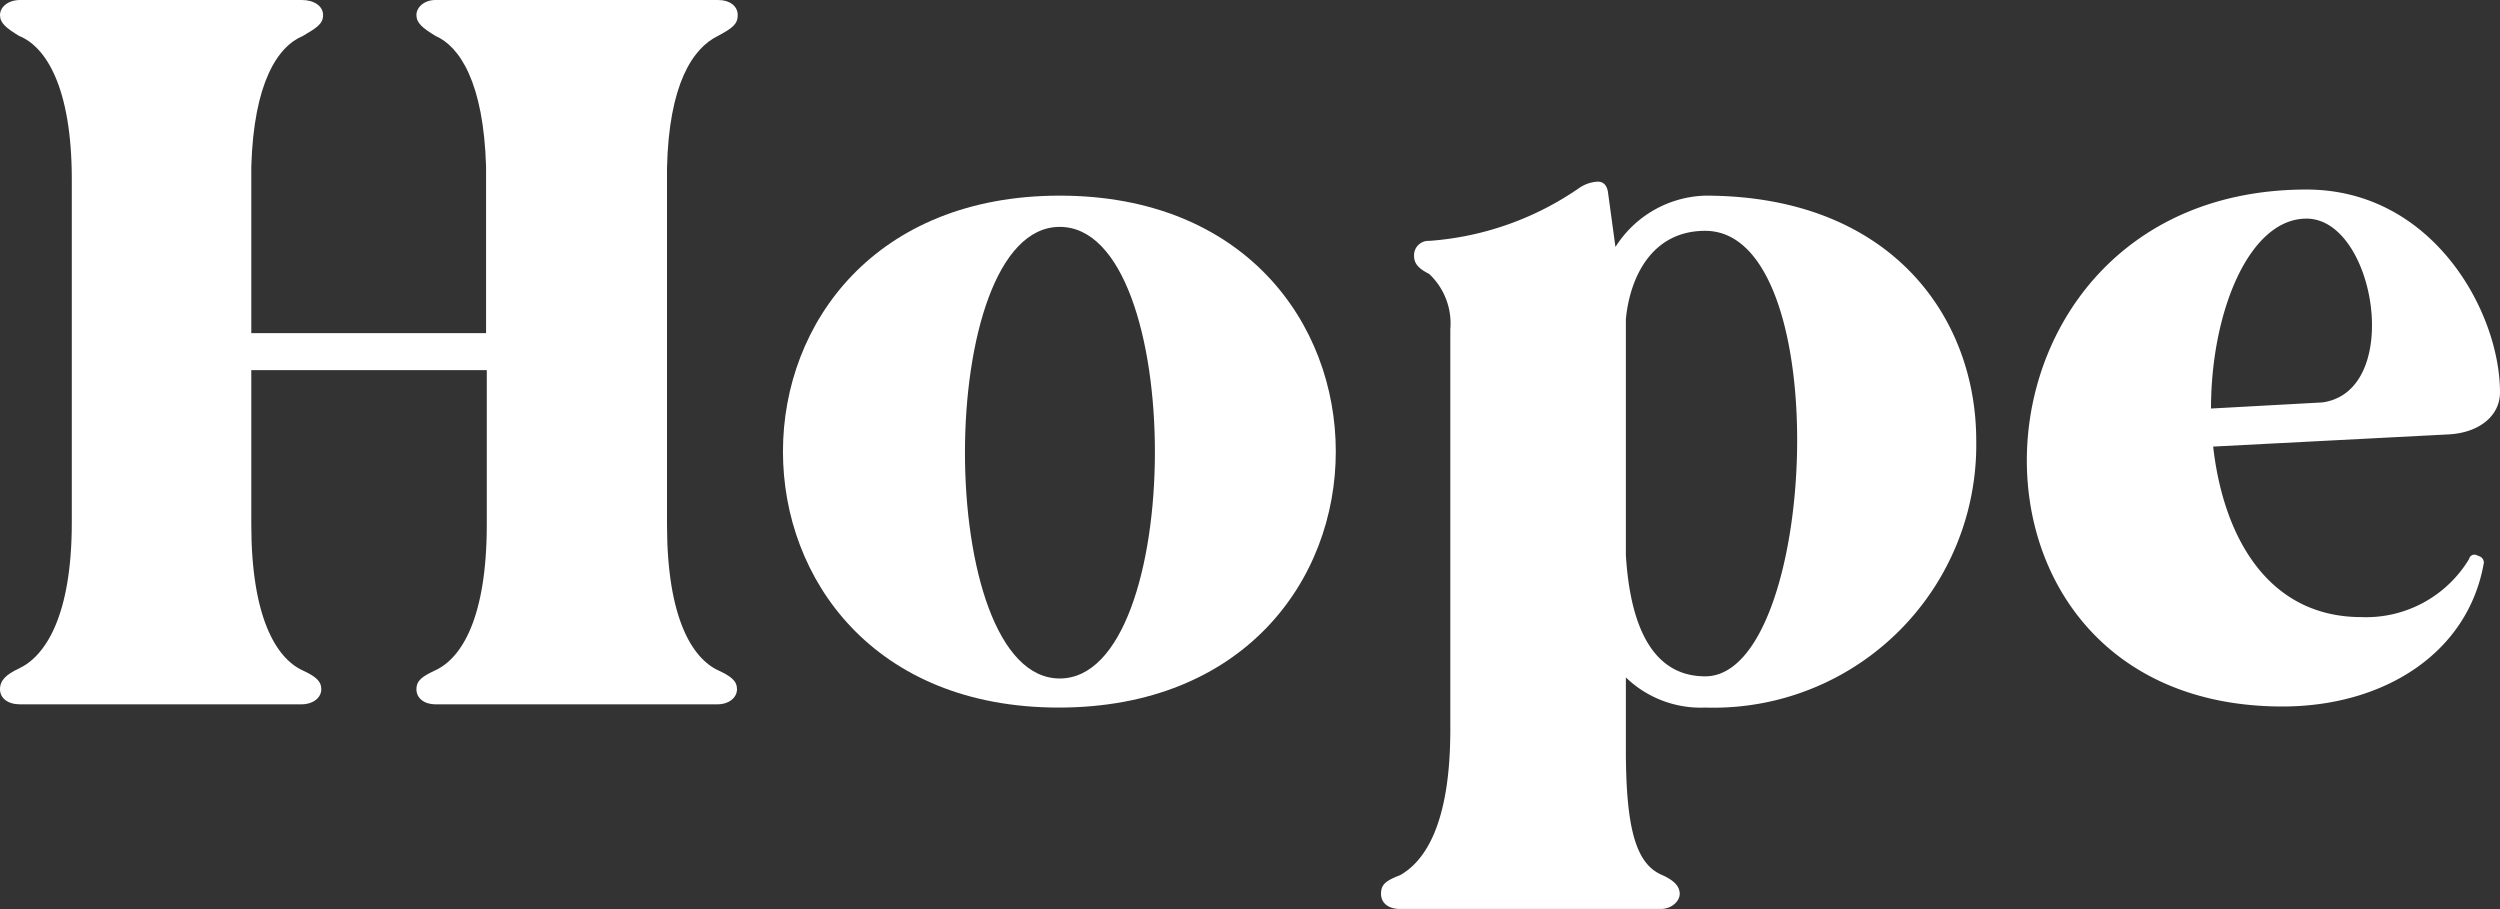
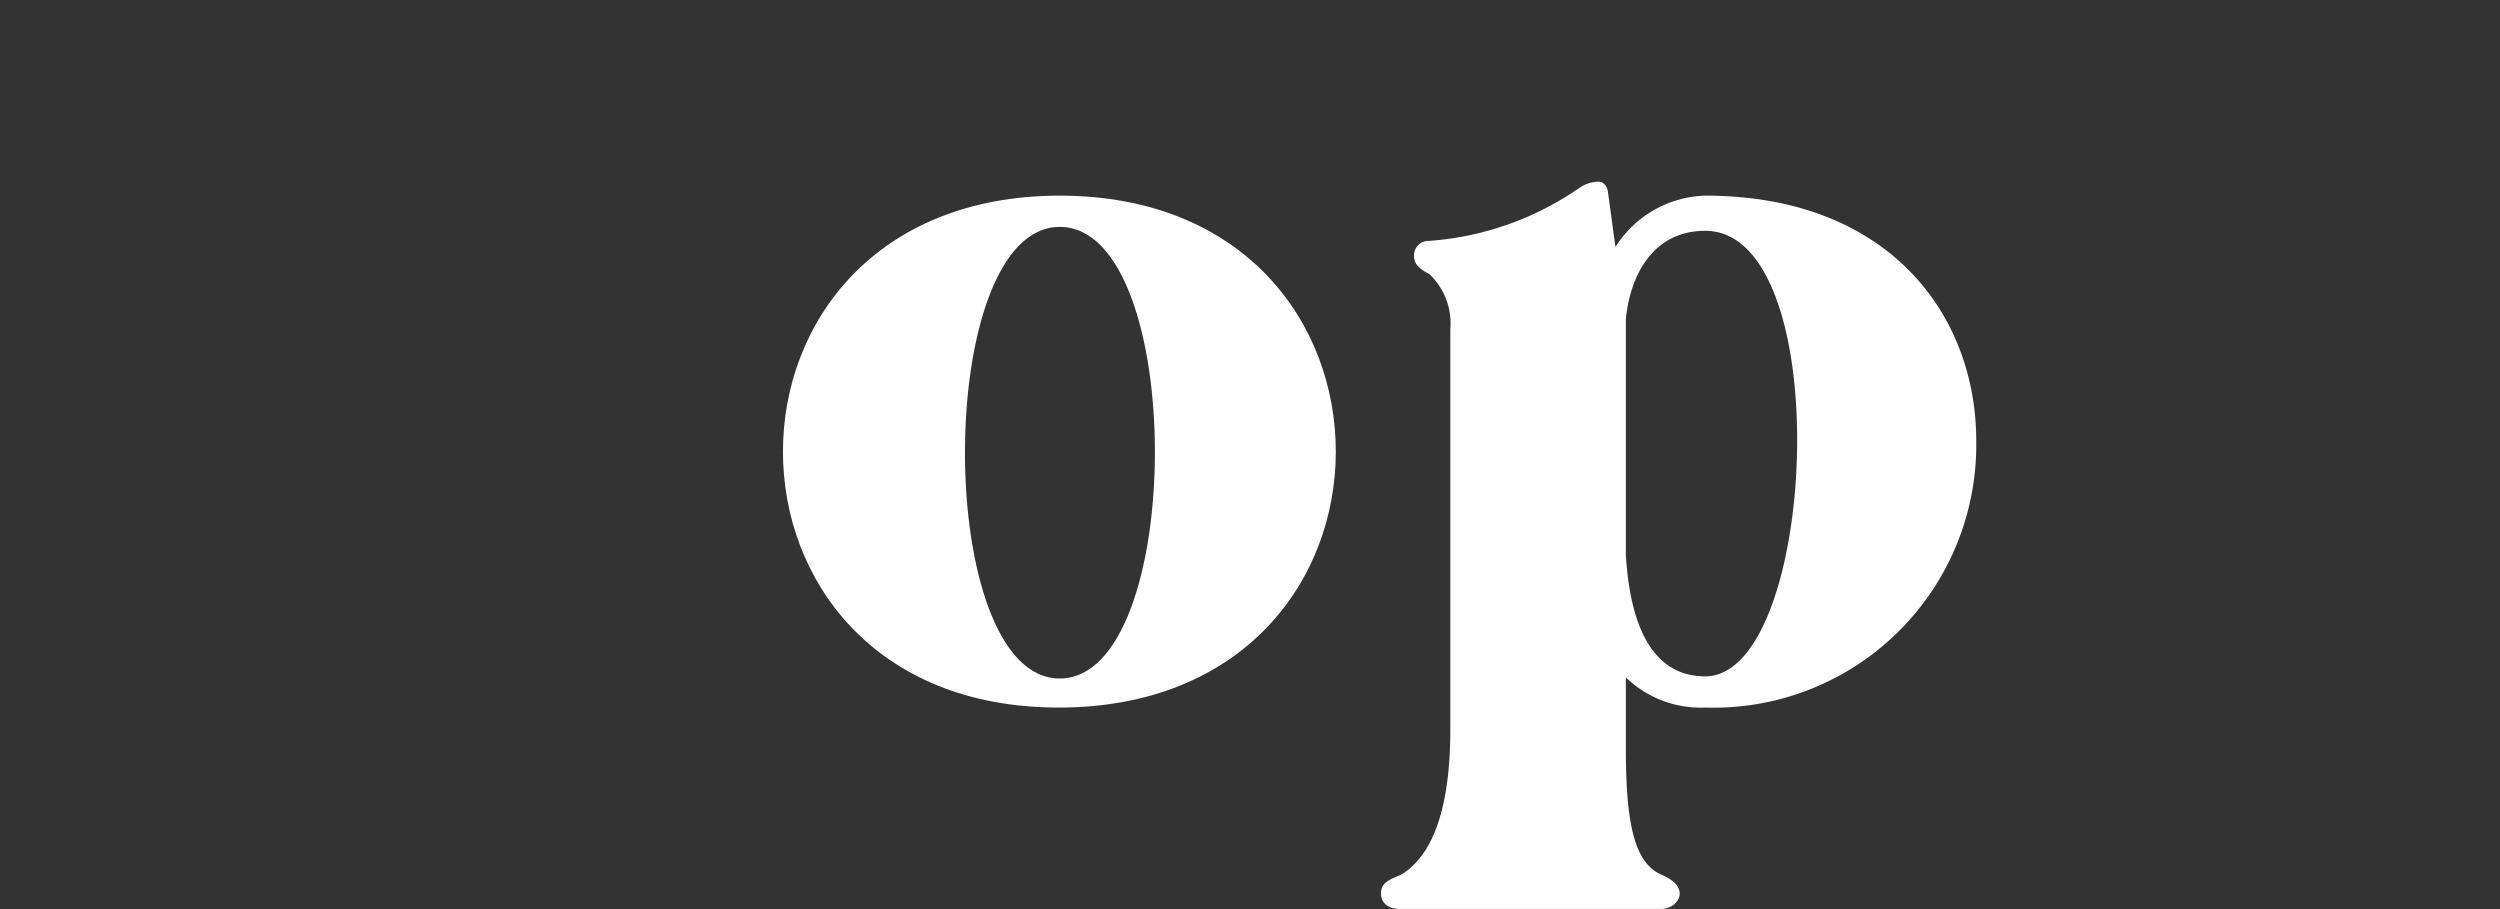
<svg xmlns="http://www.w3.org/2000/svg" viewBox="0 0 69.64 25.33">
  <rect x="0" y="0" width="69.64" height="25.33" fill="#333333" stroke="none" />
  <defs>
    <style>.cls-1{fill:#fff;}</style>
  </defs>
  <g id="Layer_2" data-name="Layer 2">
    <g id="Design">
-       <path class="cls-1" d="M.53,18.62C1.26,18.28,2,17.16,2,14.56V5C2,2.4,1.26,1.29.53,1,.17.78,0,.64,0,.42S.22,0,.56,0H8.41C8.75,0,9,.17,9,.42S8.81.78,8.44,1C7.74,1.29,7.07,2.29,7,4.64V9.28h6.54V4.64C13.47,2.29,12.8,1.29,12.13,1,11.77.78,11.6.64,11.6.42s.22-.42.53-.42H20c.33,0,.55.17.55.42S20.41.78,20,1c-.7.34-1.37,1.34-1.42,3.69v9.92c0,2.6.7,3.72,1.42,4.06.37.17.53.3.53.53s-.22.42-.55.42H12.13c-.31,0-.53-.17-.53-.42s.17-.36.53-.53c.73-.34,1.43-1.46,1.43-4.06v-4.3H7v4.3c0,2.6.7,3.72,1.42,4.06.37.17.53.3.53.53s-.22.42-.56.42H.56c-.34,0-.56-.17-.56-.42S.17,18.79.53,18.62Z" />
      <path class="cls-1" d="M21.81,12.58c0-3.58,2.57-7.13,7.71-7.13S37.21,9,37.21,12.58s-2.57,7.13-7.72,7.13S21.81,16.13,21.81,12.58Zm7.71-6.26C26,6.32,26,18.9,29.52,18.9S33.07,6.32,29.52,6.32Z" />
      <path class="cls-1" d="M39,24.38C39.67,24,40.4,23,40.4,20.32V9.17a1.89,1.89,0,0,0-.59-1.54c-.28-.14-.42-.28-.42-.5a.4.4,0,0,1,.42-.42A8.39,8.39,0,0,0,44,5.23a1,1,0,0,1,.51-.17c.16,0,.25.11.28.28L45,6.88A3.06,3.06,0,0,1,47.5,5.45c5.17,0,7.55,3.38,7.55,6.82a7.32,7.32,0,0,1-7.55,7.44,3,3,0,0,1-2.21-.84v2c0,2.21.28,3.19,1,3.5.36.16.5.33.5.53s-.22.42-.53.42H39c-.33,0-.53-.17-.53-.42S38.58,24.54,39,24.38ZM45.29,8.89v6.57c.09,1.48.5,3.38,2.21,3.38,3.13,0,3.69-12.41,0-12.41C46,6.43,45.4,7.74,45.29,8.89Z" />
-       <path class="cls-1" d="M69.05,15.49a.19.19,0,0,1,.14.19c-.44,2.52-2.79,4-5.61,4-9.9,0-9.29-14.4.67-14.4,3.52,0,5.39,3.41,5.39,5.65v0c0,.64-.56,1.12-1.42,1.17l-6.57.34c.28,2.49,1.51,4.75,4.13,4.75a3.35,3.35,0,0,0,3-1.62.15.15,0,0,1,.2-.11Zm-4.36-4.28c2.27-.31,1.48-5.12-.44-5.12-1.6,0-2.66,2.6-2.66,5.29Z" />
    </g>
  </g>
</svg>